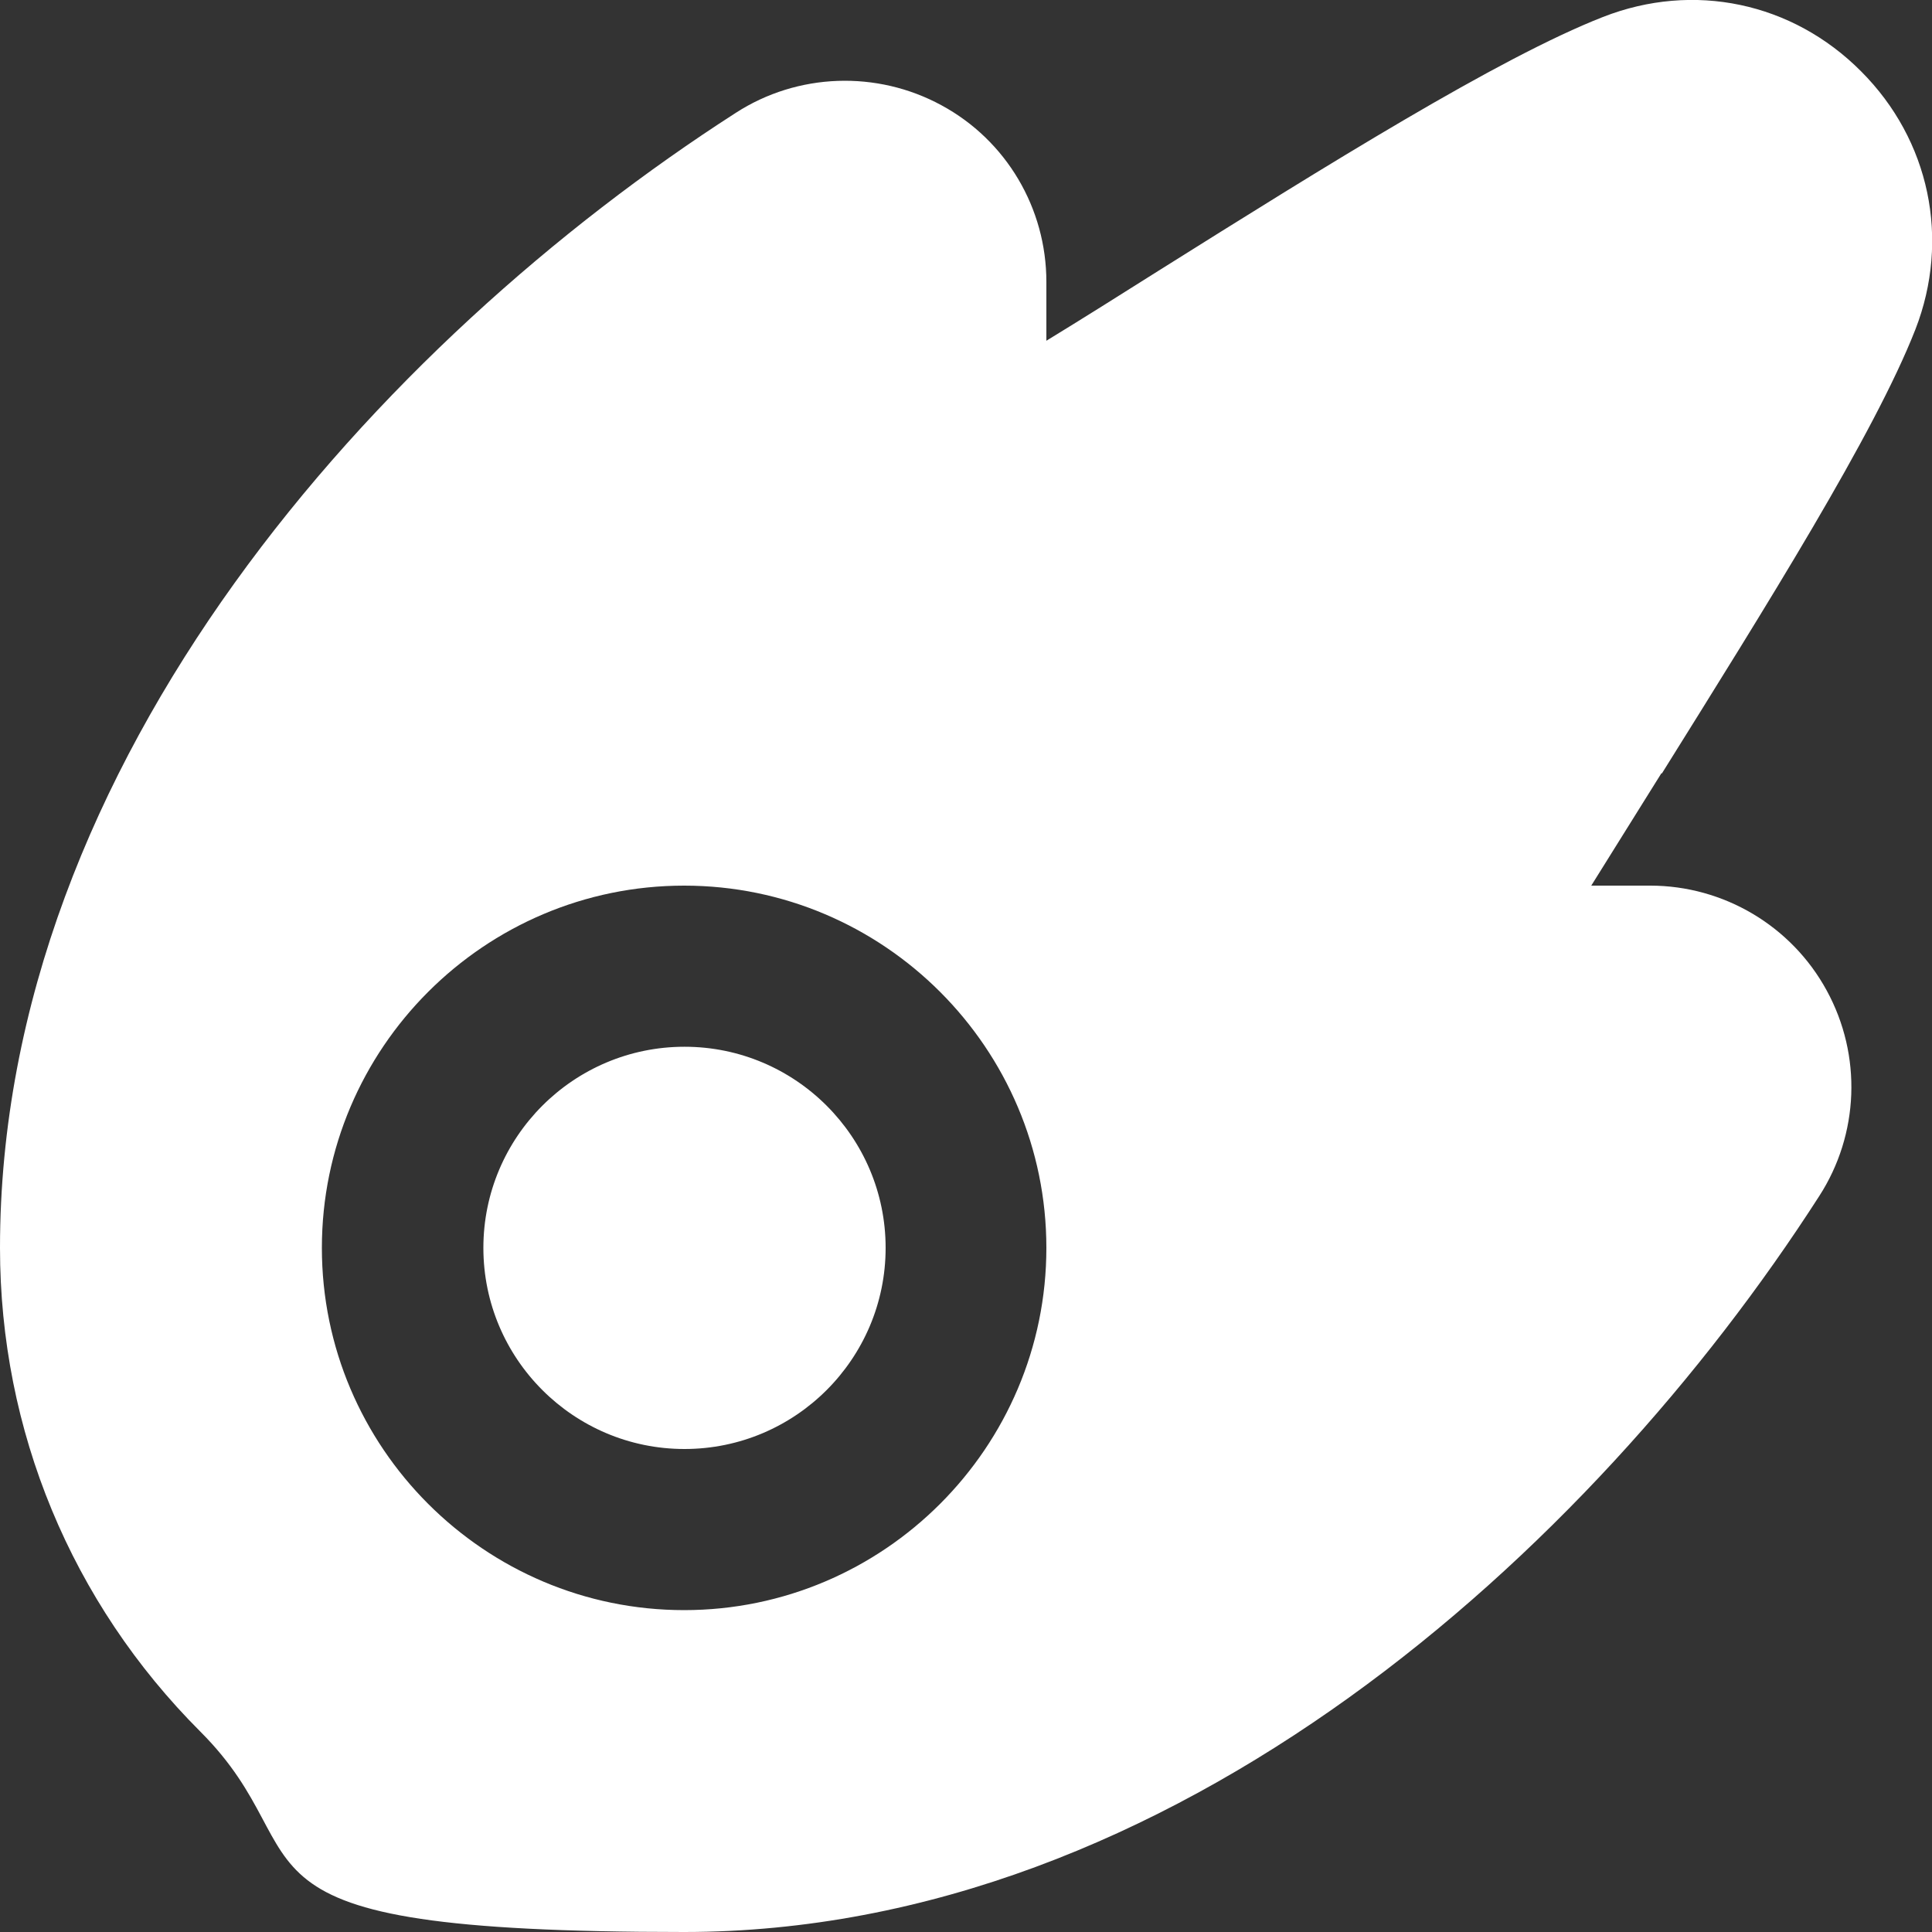
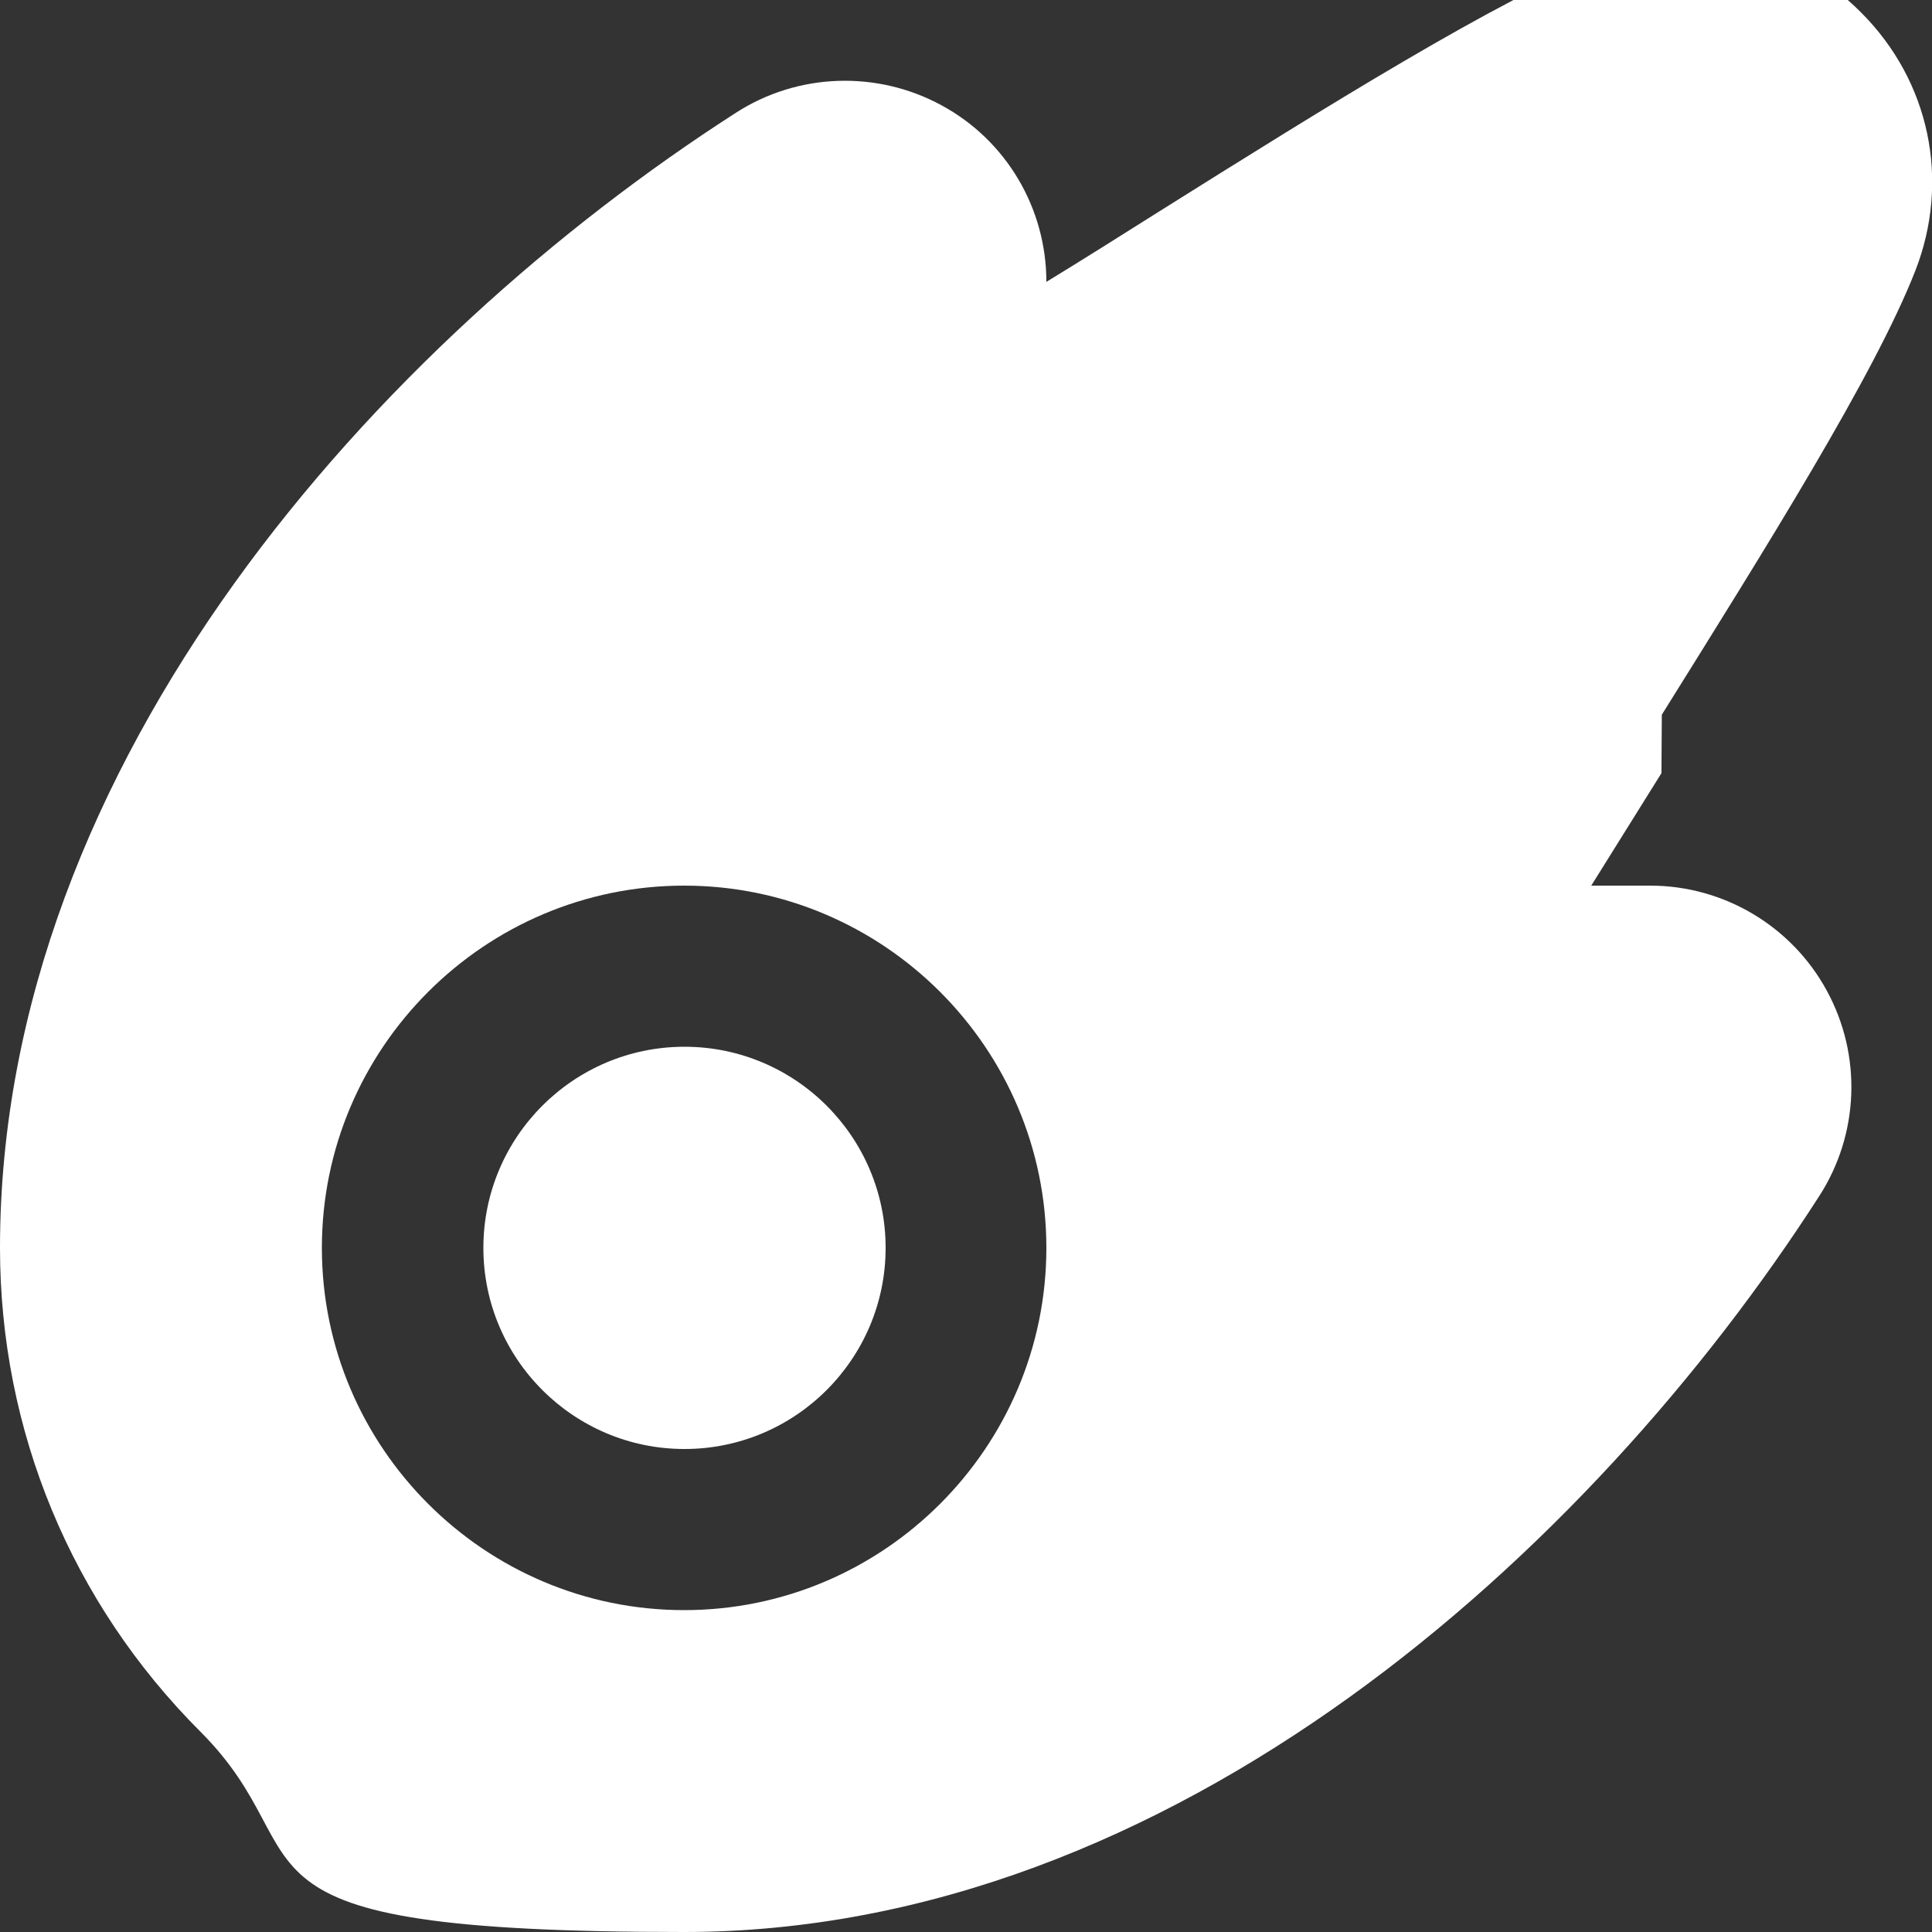
<svg xmlns="http://www.w3.org/2000/svg" id="Layer_1" version="1.1" viewBox="0 0 512 512">
  <rect x="0" y="0" width="512" height="512" fill="#333333" stroke="none" />
  <defs>
    <style>
      .st0 {
        fill: #fff;
      }
    </style>
  </defs>
-   <path class="st0" d="M234.7,330.7c0,29.4-23.9,53.3-53.3,53.3s-53.3-23.9-53.3-53.3,23.9-53.3,53.3-53.3,53.3,23.9,53.3,53.3ZM440.3,204.9c-6.4,10.3-12.7,20.3-18.6,29.8h15.6c19.5,0,37.5,10.7,46.8,27.8,9.4,17.2,8.6,38.1-2,54.5-60.6,94.3-171.4,195-300.8,195s-94-18.9-128.2-53.1C18.9,424.7,0,379.1,0,330.7c0-129.3,100.7-240.2,195-300.8,16.4-10.6,37.4-11.3,54.5-2,17.2,9.3,27.8,27.3,27.8,46.8v15.6c9.5-5.8,19.5-12.1,29.8-18.6,44.3-27.8,90.1-56.4,117.7-67.2,24-9.4,50.2-3.9,68.4,14.4,18.2,18.2,23.7,44.5,14.4,68.4-10.8,27.6-39.5,73.3-67.2,117.7h0ZM277.3,330.7c0-52.9-43.1-96-96-96s-96,43.1-96,96,43.1,96,96,96,96-43.1,96-96Z" />
+   <path class="st0" d="M234.7,330.7c0,29.4-23.9,53.3-53.3,53.3s-53.3-23.9-53.3-53.3,23.9-53.3,53.3-53.3,53.3,23.9,53.3,53.3ZM440.3,204.9c-6.4,10.3-12.7,20.3-18.6,29.8h15.6c19.5,0,37.5,10.7,46.8,27.8,9.4,17.2,8.6,38.1-2,54.5-60.6,94.3-171.4,195-300.8,195s-94-18.9-128.2-53.1C18.9,424.7,0,379.1,0,330.7c0-129.3,100.7-240.2,195-300.8,16.4-10.6,37.4-11.3,54.5-2,17.2,9.3,27.8,27.3,27.8,46.8c9.5-5.8,19.5-12.1,29.8-18.6,44.3-27.8,90.1-56.4,117.7-67.2,24-9.4,50.2-3.9,68.4,14.4,18.2,18.2,23.7,44.5,14.4,68.4-10.8,27.6-39.5,73.3-67.2,117.7h0ZM277.3,330.7c0-52.9-43.1-96-96-96s-96,43.1-96,96,43.1,96,96,96,96-43.1,96-96Z" />
</svg>